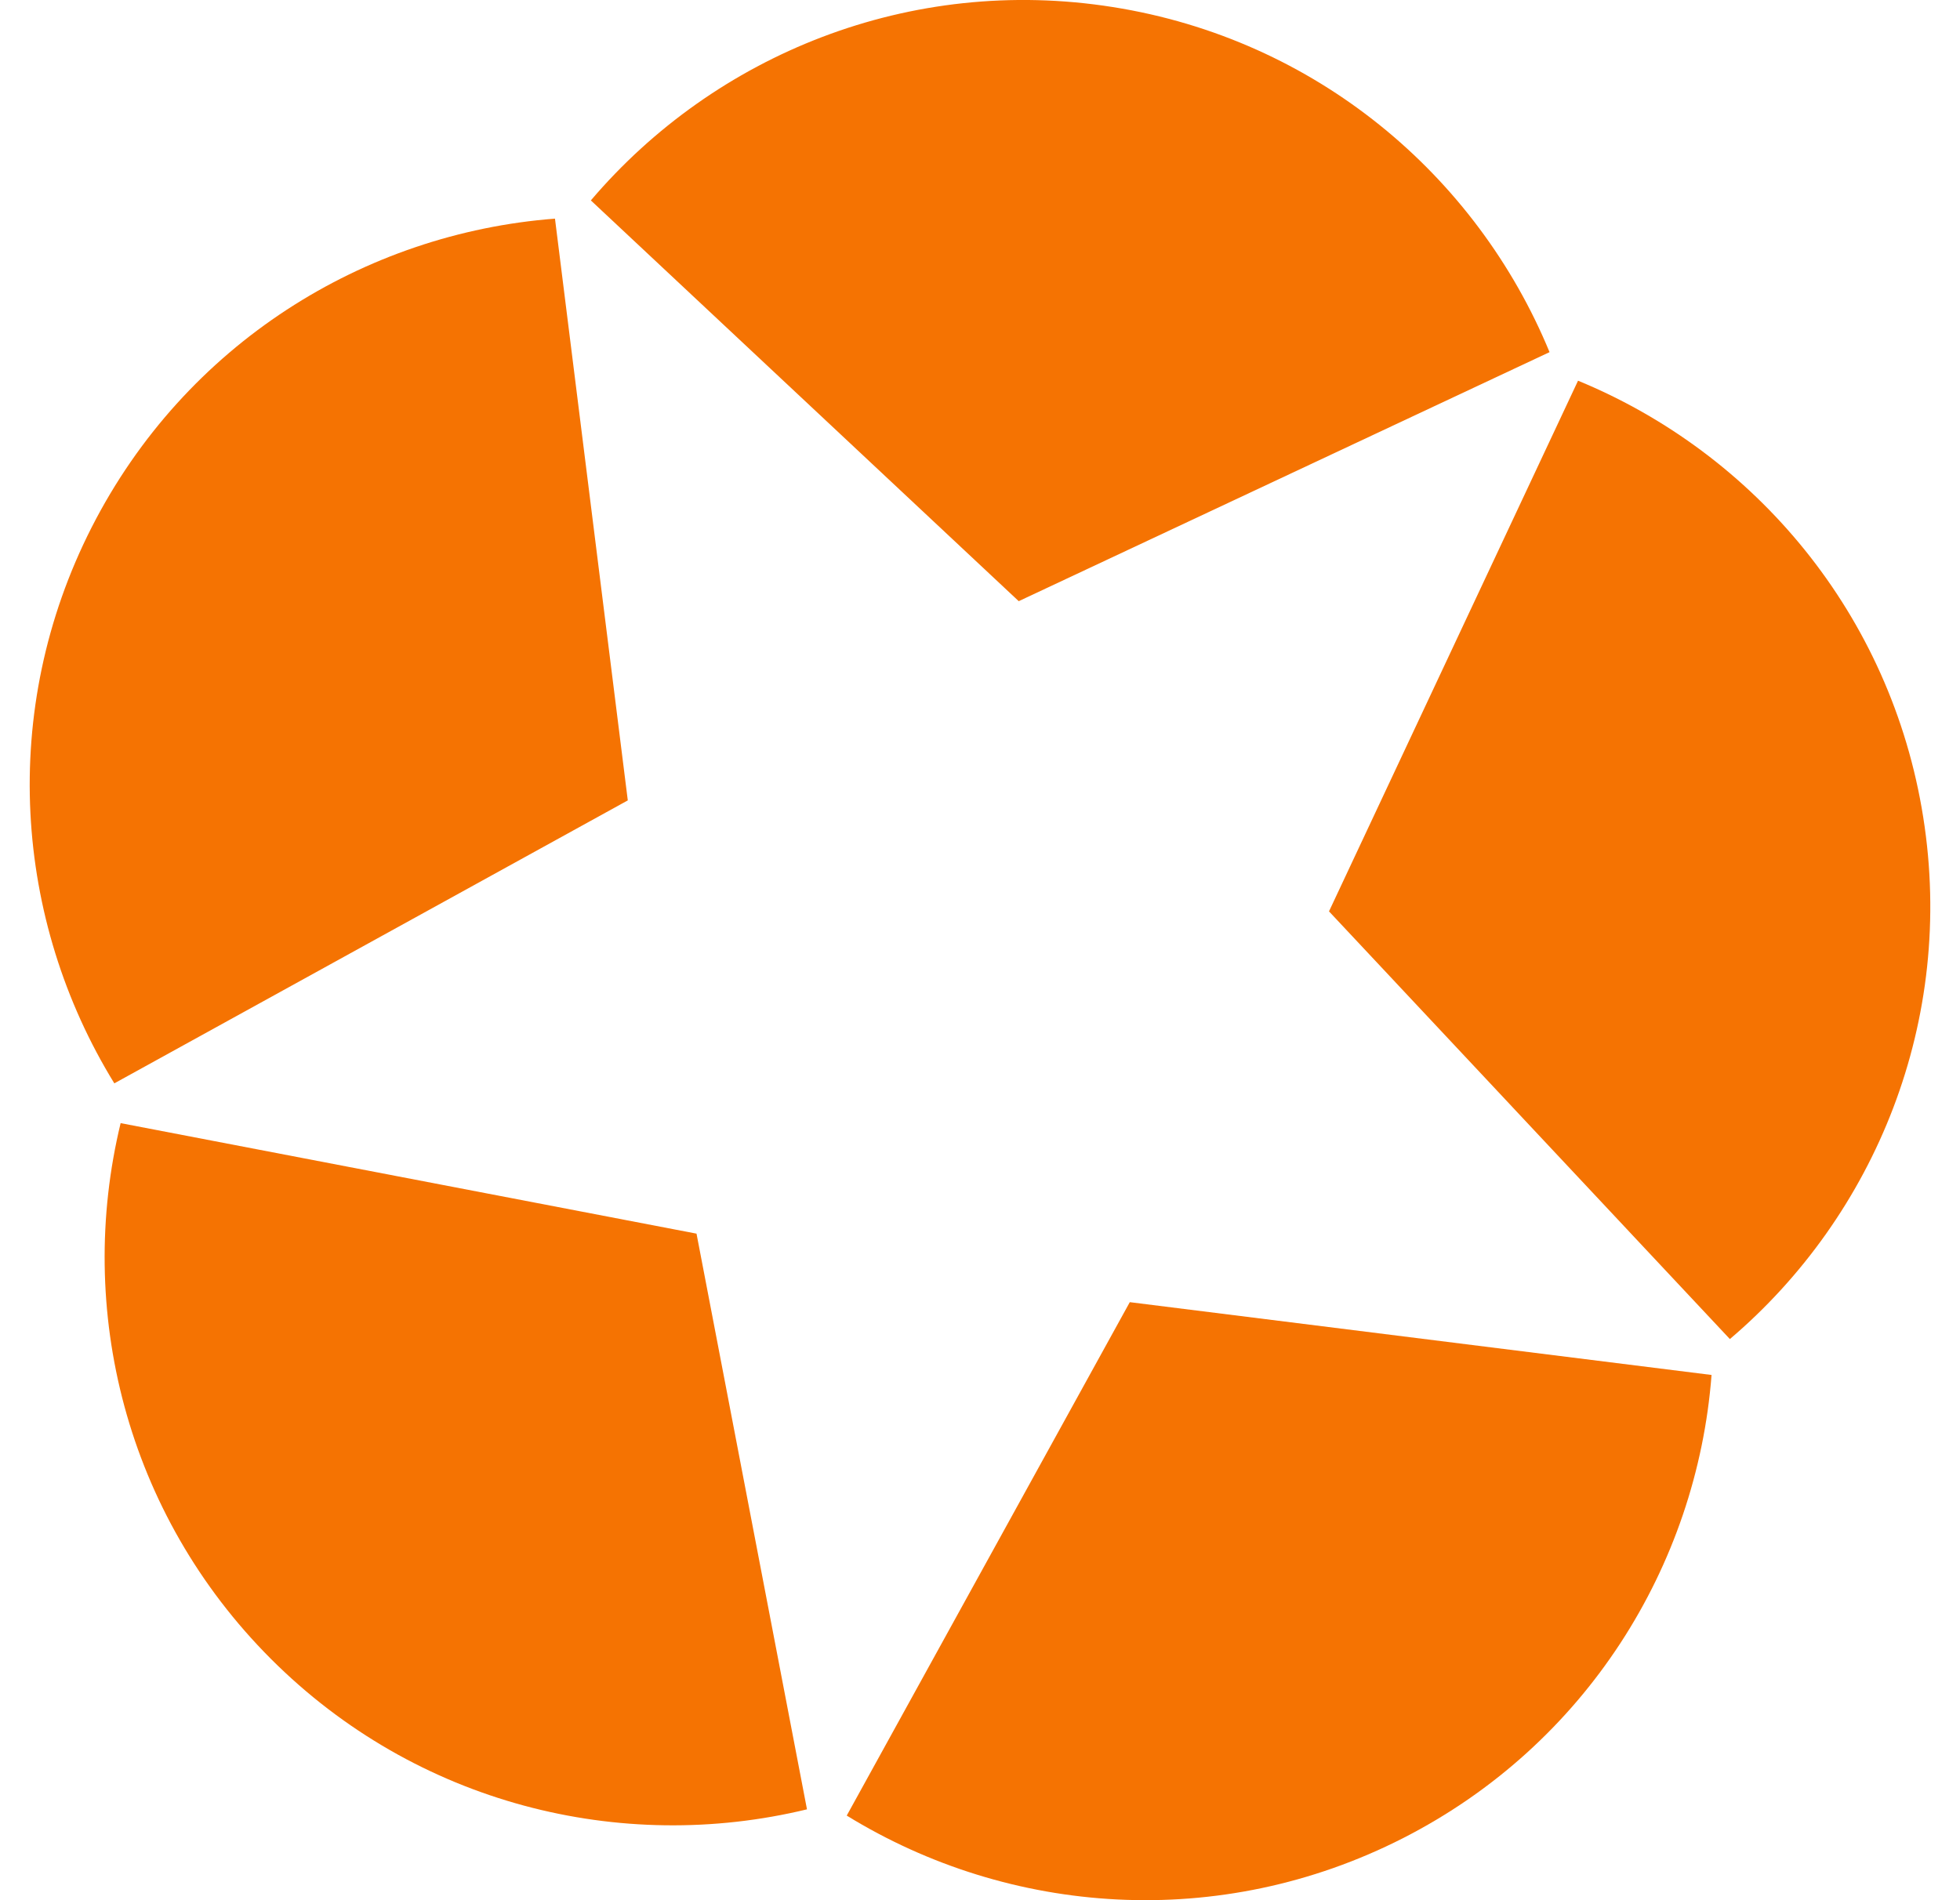
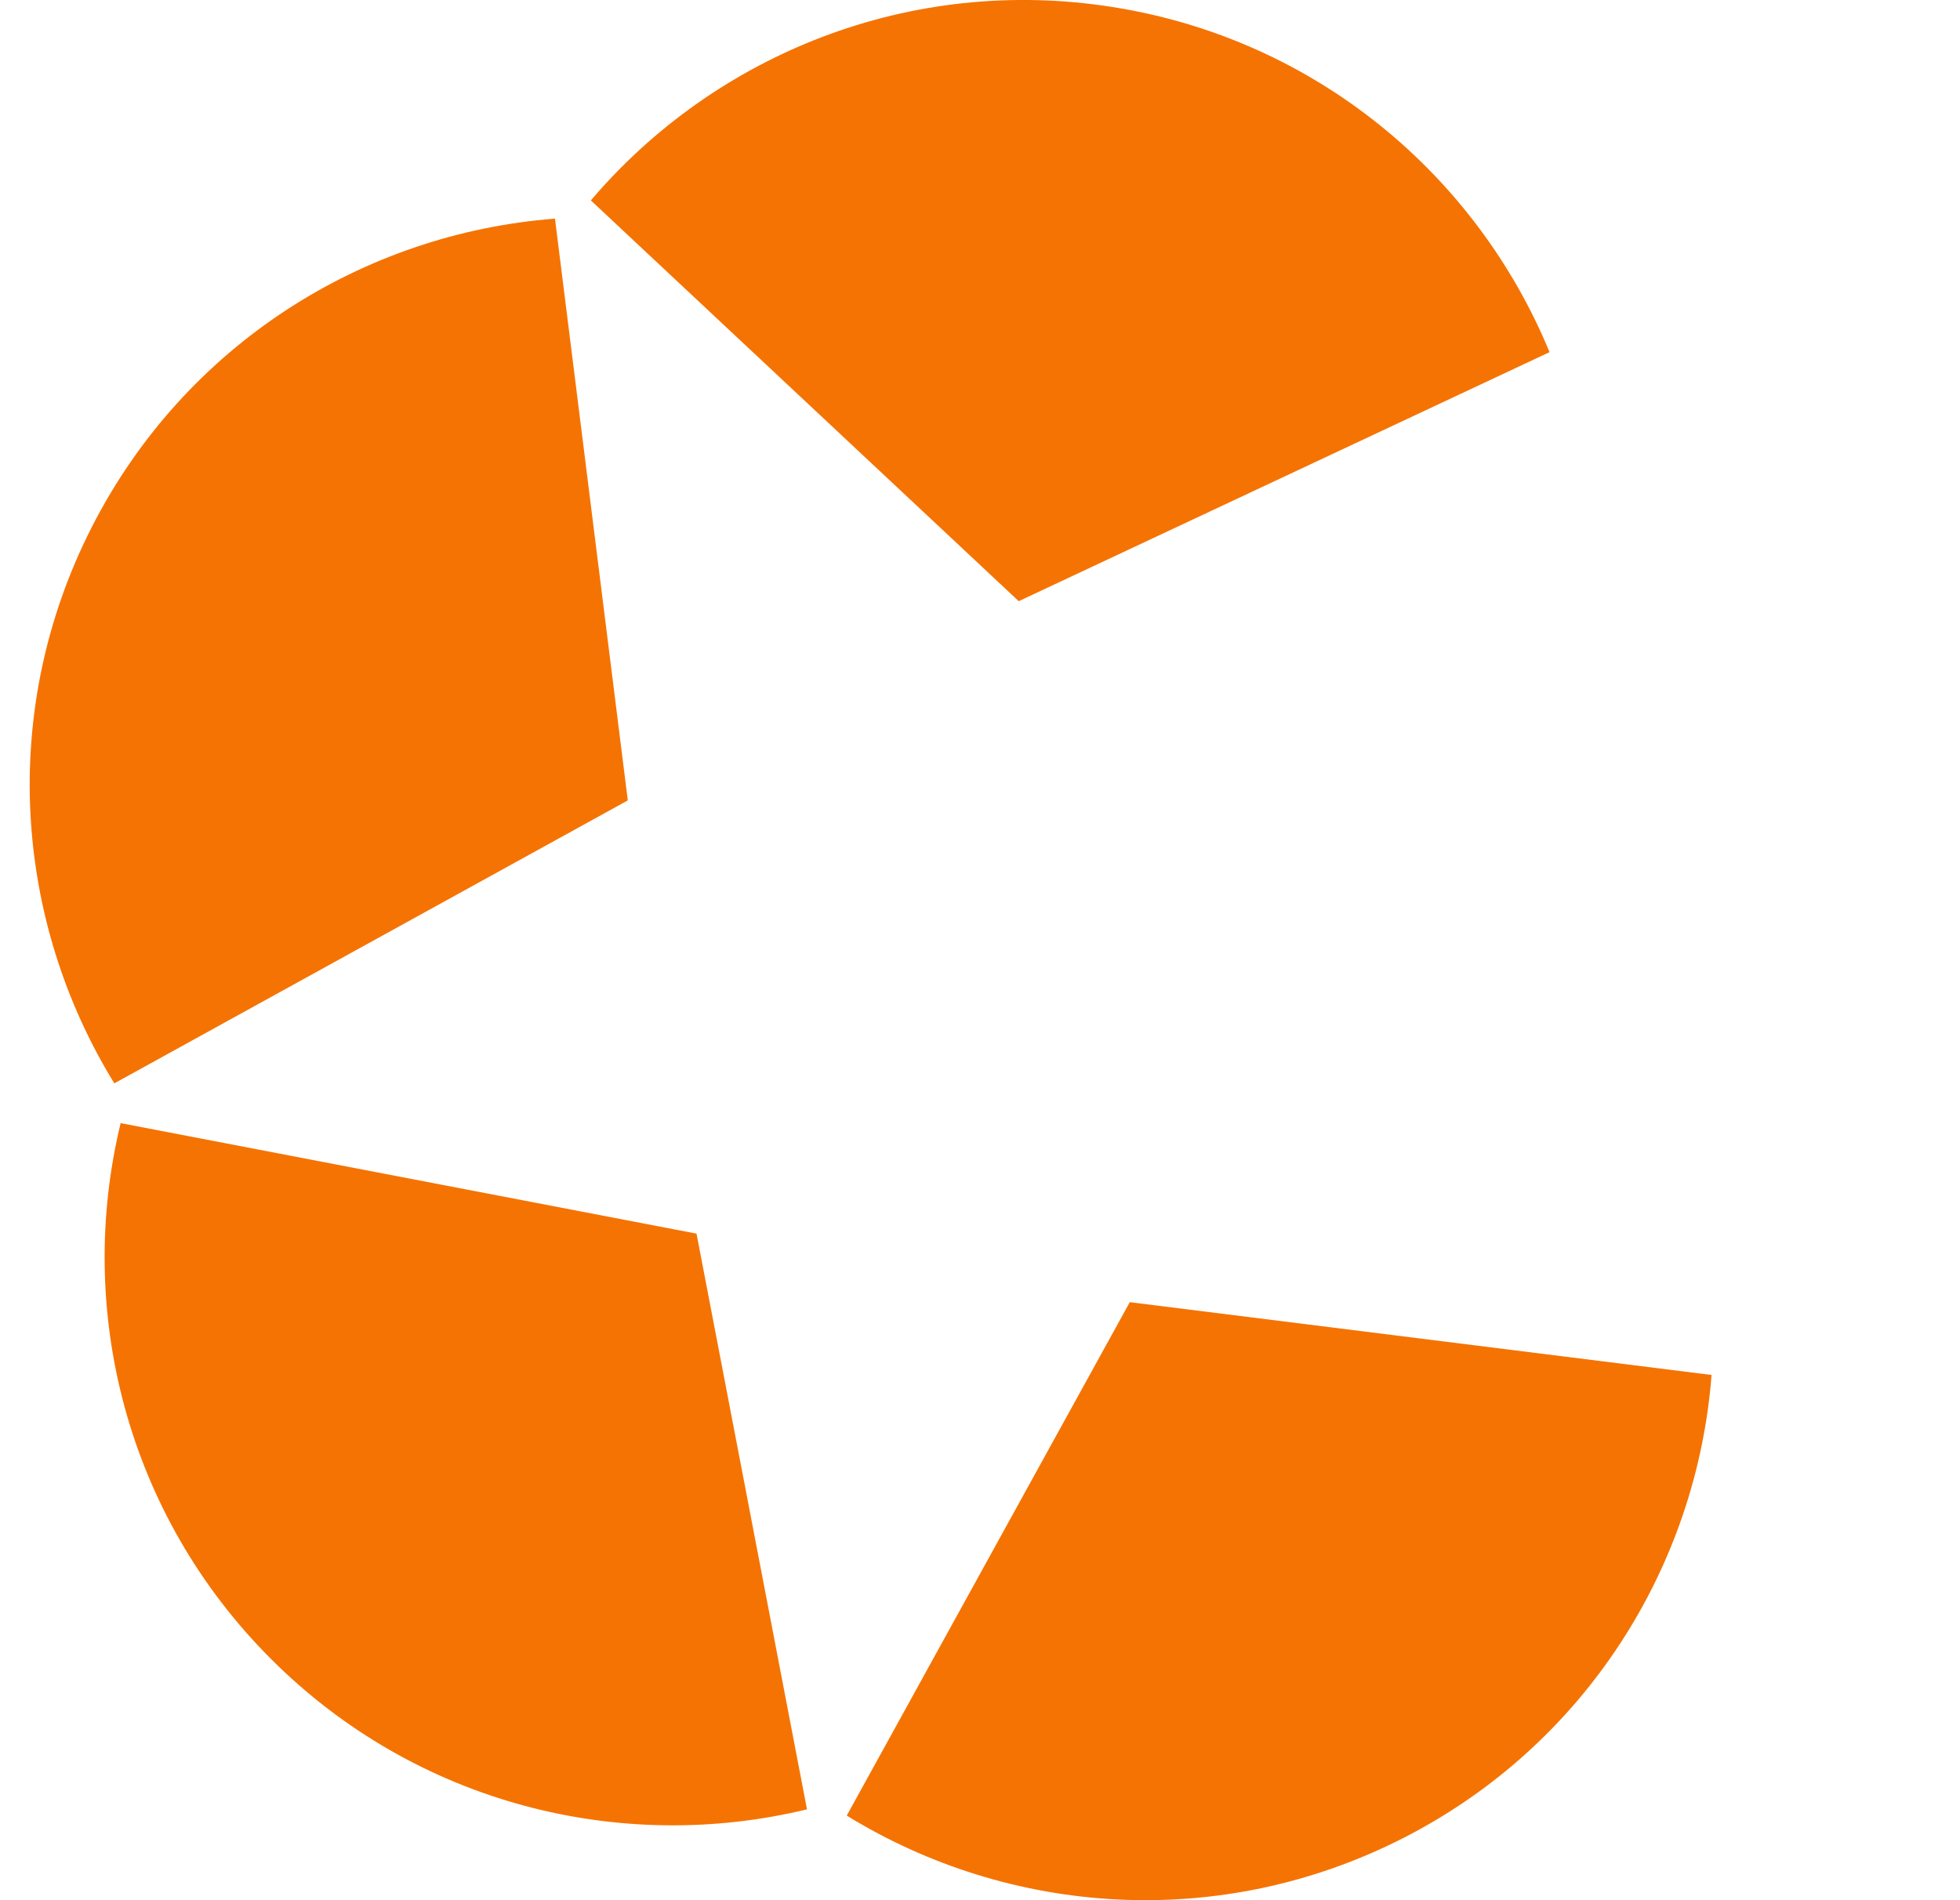
<svg xmlns="http://www.w3.org/2000/svg" width="33" height="32" viewBox="0 0 33 32" fill="none">
  <g clip-path="url(#clip0_2629_4428)">
    <path d="M2.031 18.914C1.272 22.049 2.117 25.491 4.563 27.938C7.009 30.384 10.452 31.229 13.587 30.47L11.727 20.775L2.031 18.914Z" fill="#F57302" />
    <path d="M14.256 30.575C17.002 32.265 20.537 32.526 23.621 30.956C26.703 29.384 28.57 26.37 28.817 23.155L19.022 21.929L14.257 30.574L14.256 30.575Z" fill="#F57302" />
-     <path d="M29.125 22.551C31.581 20.462 32.922 17.18 32.381 13.763C31.84 10.345 29.55 7.639 26.569 6.411L22.376 15.348L29.126 22.551H29.125Z" fill="#F57302" />
    <path d="M26.09 5.932C24.861 2.95 22.155 0.66 18.737 0.119C15.319 -0.423 12.038 0.918 9.948 3.375L17.152 10.124L26.09 5.93V5.932Z" fill="#F57302" />
    <path d="M9.344 3.682C6.128 3.929 3.116 5.795 1.544 8.879C-0.026 11.962 0.235 15.498 1.925 18.244L10.57 13.479L9.344 3.682Z" fill="#F57302" />
  </g>
  <defs>
    <clipPath id="clip0_2629_4428">
      <rect width="32" height="32" fill="white" transform="translate(0.5)" />
    </clipPath>
  </defs>
</svg>